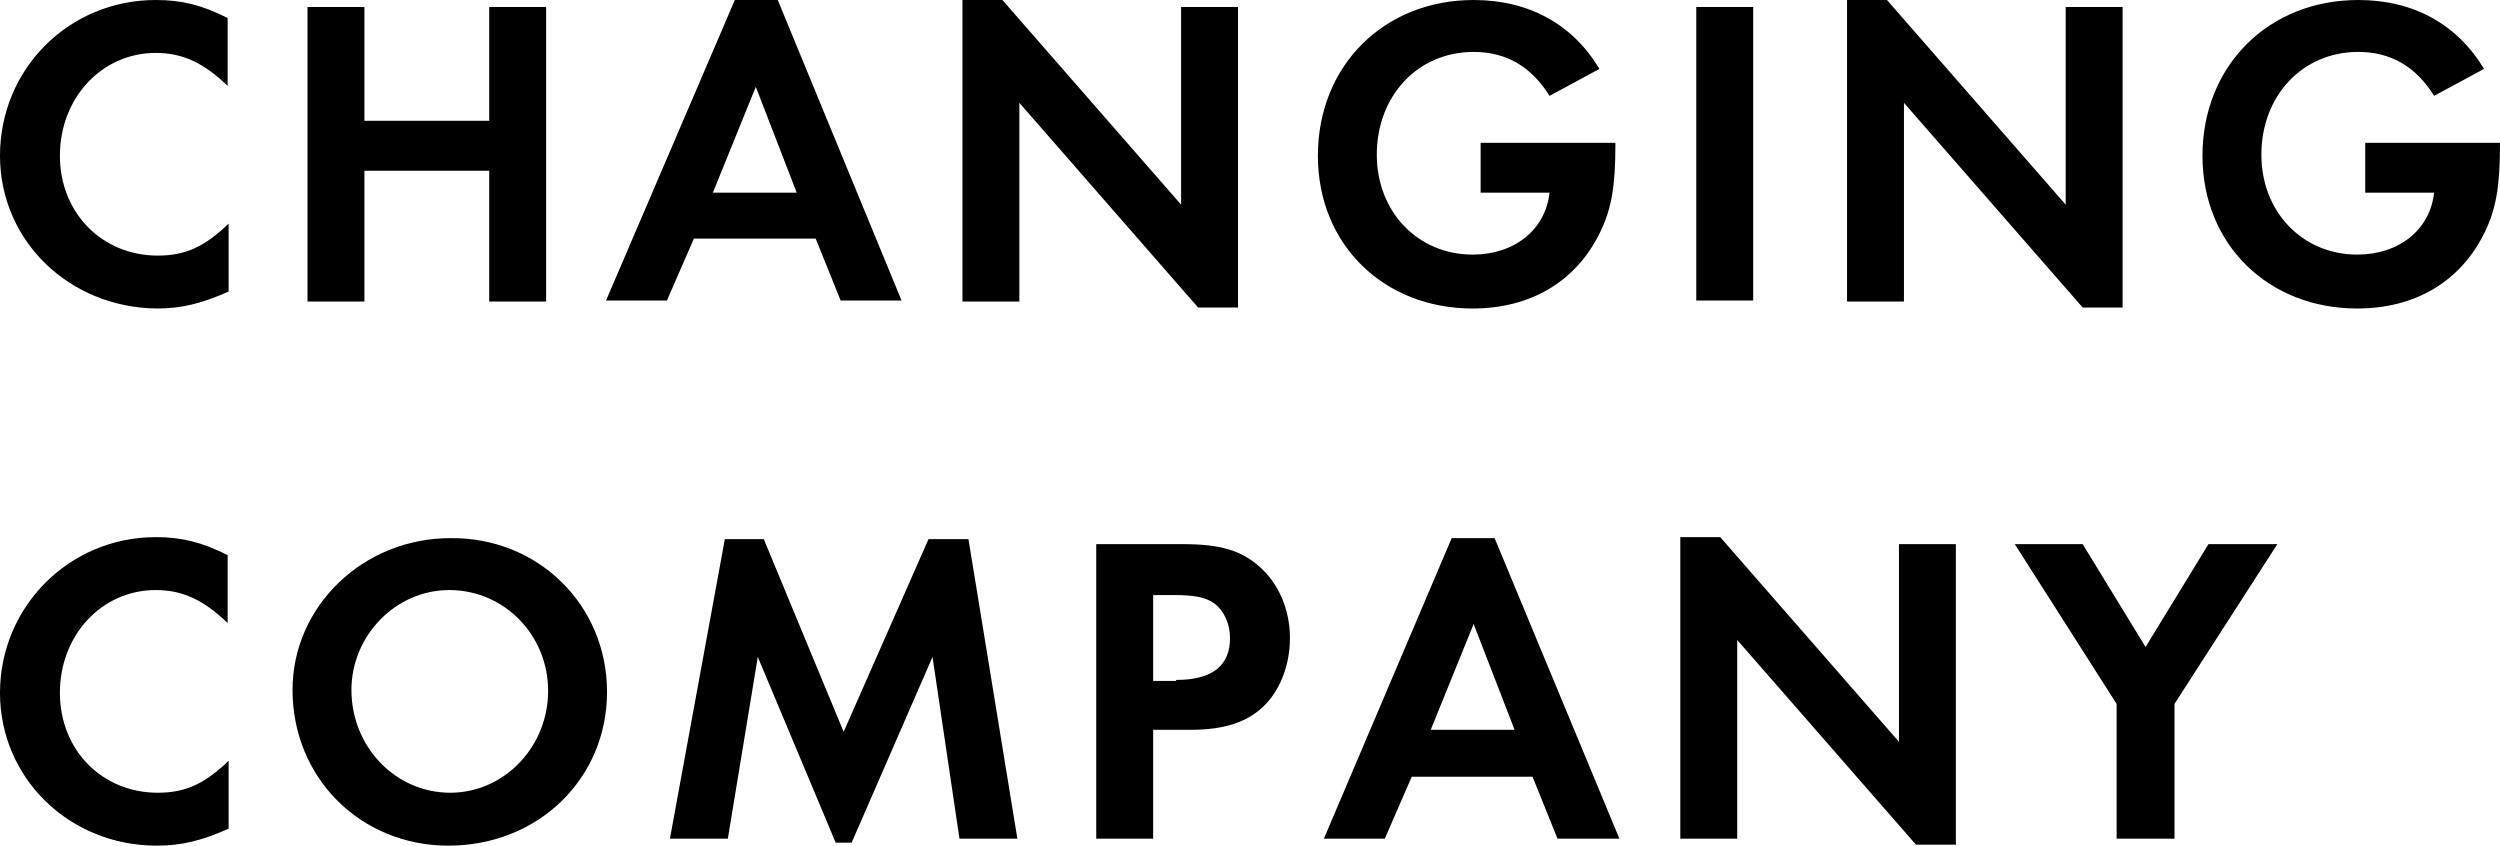
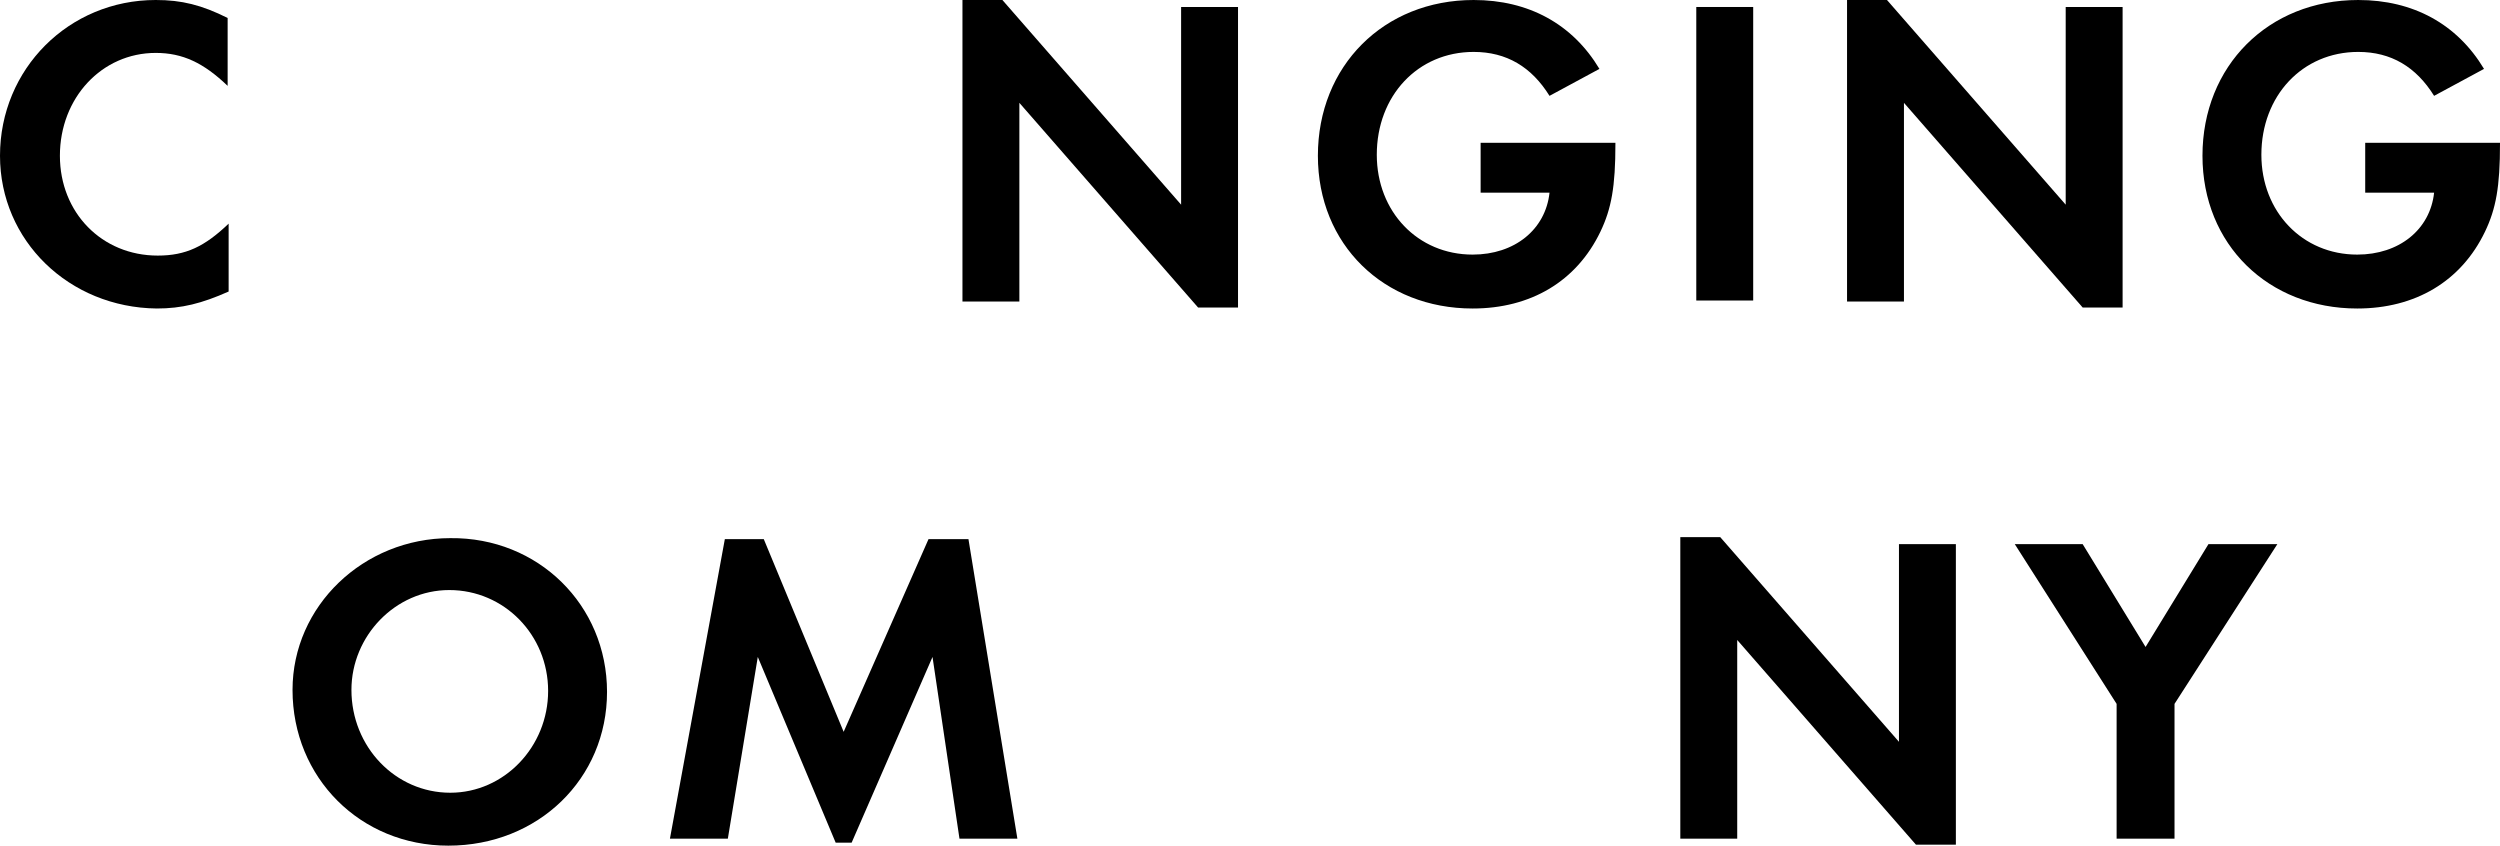
<svg xmlns="http://www.w3.org/2000/svg" version="1.1" id="レイヤー_1" x="0px" y="0px" viewBox="0 0 250.4 84.7" style="enable-background:new 0 0 250.4 84.7;" xml:space="preserve">
  <g>
    <path d="M22.8,8.6c-2.4-2.3-4.5-3.3-7.2-3.3c-5.4,0-9.6,4.5-9.6,10.3c0,5.7,4.2,10,9.8,10c2.8,0,4.7-0.9,7.1-3.2v6.8   c-2.7,1.2-4.7,1.7-7.2,1.7C6.9,30.8,0,24.1,0,15.6C0,6.9,6.9,0,15.6,0c2.6,0,4.6,0.5,7.2,1.8V8.6z" />
-     <path d="M49,12.1V0.7h5.7v29.5H49V17.1H36.5v13.1h-5.7V0.7h5.7v11.4H49z" />
-     <path d="M69.5,23.9l-2.7,6.2h-6.1L73.6,0h4.3l12.4,30.1h-6.1l-2.5-6.2H69.5z M75.7,8.7l-4.3,10.6h8.4L75.7,8.7z" />
    <path d="M96.4,0h4l17.9,20.5V0.7h5.7v30.1h-4l-17.9-20.5v19.9h-5.7V0z" />
    <path d="M161.8,14.4c0,4.3-0.4,6.5-1.5,8.8c-2.4,5-7,7.7-12.8,7.7c-8.9,0-15.5-6.4-15.5-15.3c0-9,6.6-15.6,15.6-15.6   c5.5,0,9.9,2.4,12.6,6.9l-5,2.7c-1.8-2.9-4.3-4.4-7.6-4.4c-5.6,0-9.7,4.4-9.7,10.3c0,5.7,4.1,10,9.6,10c4.2,0,7.3-2.5,7.7-6.2h-6.9   v-5H161.8z" />
    <path d="M175.6,30.1h-5.7V0.7h5.7V30.1z" />
    <path d="M185,0h4l17.9,20.5V0.7h5.7v30.1h-4l-17.9-20.5v19.9H185V0z" />
    <path d="M250.4,14.4c0,4.3-0.4,6.5-1.5,8.8c-2.4,5-7,7.7-12.8,7.7c-8.9,0-15.5-6.4-15.5-15.3c0-9,6.6-15.6,15.6-15.6   c5.5,0,9.9,2.4,12.6,6.9l-5,2.7c-1.8-2.9-4.3-4.4-7.6-4.4c-5.6,0-9.7,4.4-9.7,10.3c0,5.7,4.1,10,9.6,10c4.2,0,7.3-2.5,7.7-6.2h-6.9   v-5H250.4z" />
-     <path d="M22.8,62.4c-2.4-2.3-4.5-3.3-7.2-3.3c-5.4,0-9.6,4.5-9.6,10.3c0,5.7,4.2,10,9.8,10c2.8,0,4.7-0.9,7.1-3.2v6.8   c-2.7,1.2-4.7,1.7-7.2,1.7C6.9,84.7,0,77.9,0,69.4c0-8.6,6.9-15.6,15.6-15.6c2.6,0,4.6,0.5,7.2,1.8V62.4z" />
    <path d="M60.8,69.3c0,8.7-6.9,15.4-15.9,15.4c-8.8,0-15.6-6.8-15.6-15.6c0-8.4,7.1-15.2,15.8-15.2C53.9,53.8,60.8,60.6,60.8,69.3z    M35.2,69.1c0,5.7,4.4,10.3,9.9,10.3c5.4,0,9.8-4.6,9.8-10.2S50.5,59.1,45,59.1C39.6,59.1,35.2,63.7,35.2,69.1z" />
    <path d="M72.6,54h3.9l8,19.3L93,54h4l4.9,30h-5.8l-2.7-18.2l-8.1,18.6h-1.6l-7.8-18.6l-3,18.2h-5.8L72.6,54z" />
-     <path d="M115.5,84h-5.7V54.5h8.6c3.8,0,5.9,0.6,7.8,2.3c1.9,1.7,3,4.3,3,7.1c0,2.6-0.9,5-2.4,6.6c-1.7,1.8-4.1,2.6-7.6,2.6h-3.7V84   z M117.8,68.1c3.6,0,5.4-1.4,5.4-4.2c0-1.4-0.6-2.7-1.5-3.4c-0.9-0.7-2.1-0.9-4.2-0.9h-2v8.6H117.8z" />
-     <path d="M141.4,77.8l-2.7,6.2h-6.1l12.8-30.1h4.3L162.2,84H156l-2.5-6.2H141.4z M147.6,62.5l-4.3,10.6h8.4L147.6,62.5z" />
    <path d="M168.3,53.8h4l17.9,20.5V54.5h5.7v30.1h-4l-17.9-20.5V84h-5.7V53.8z" />
    <path d="M201.8,54.5h6.8l6.3,10.3l6.3-10.3h6.9l-10.3,16V84H212V70.5L201.8,54.5z" />
  </g>
</svg>